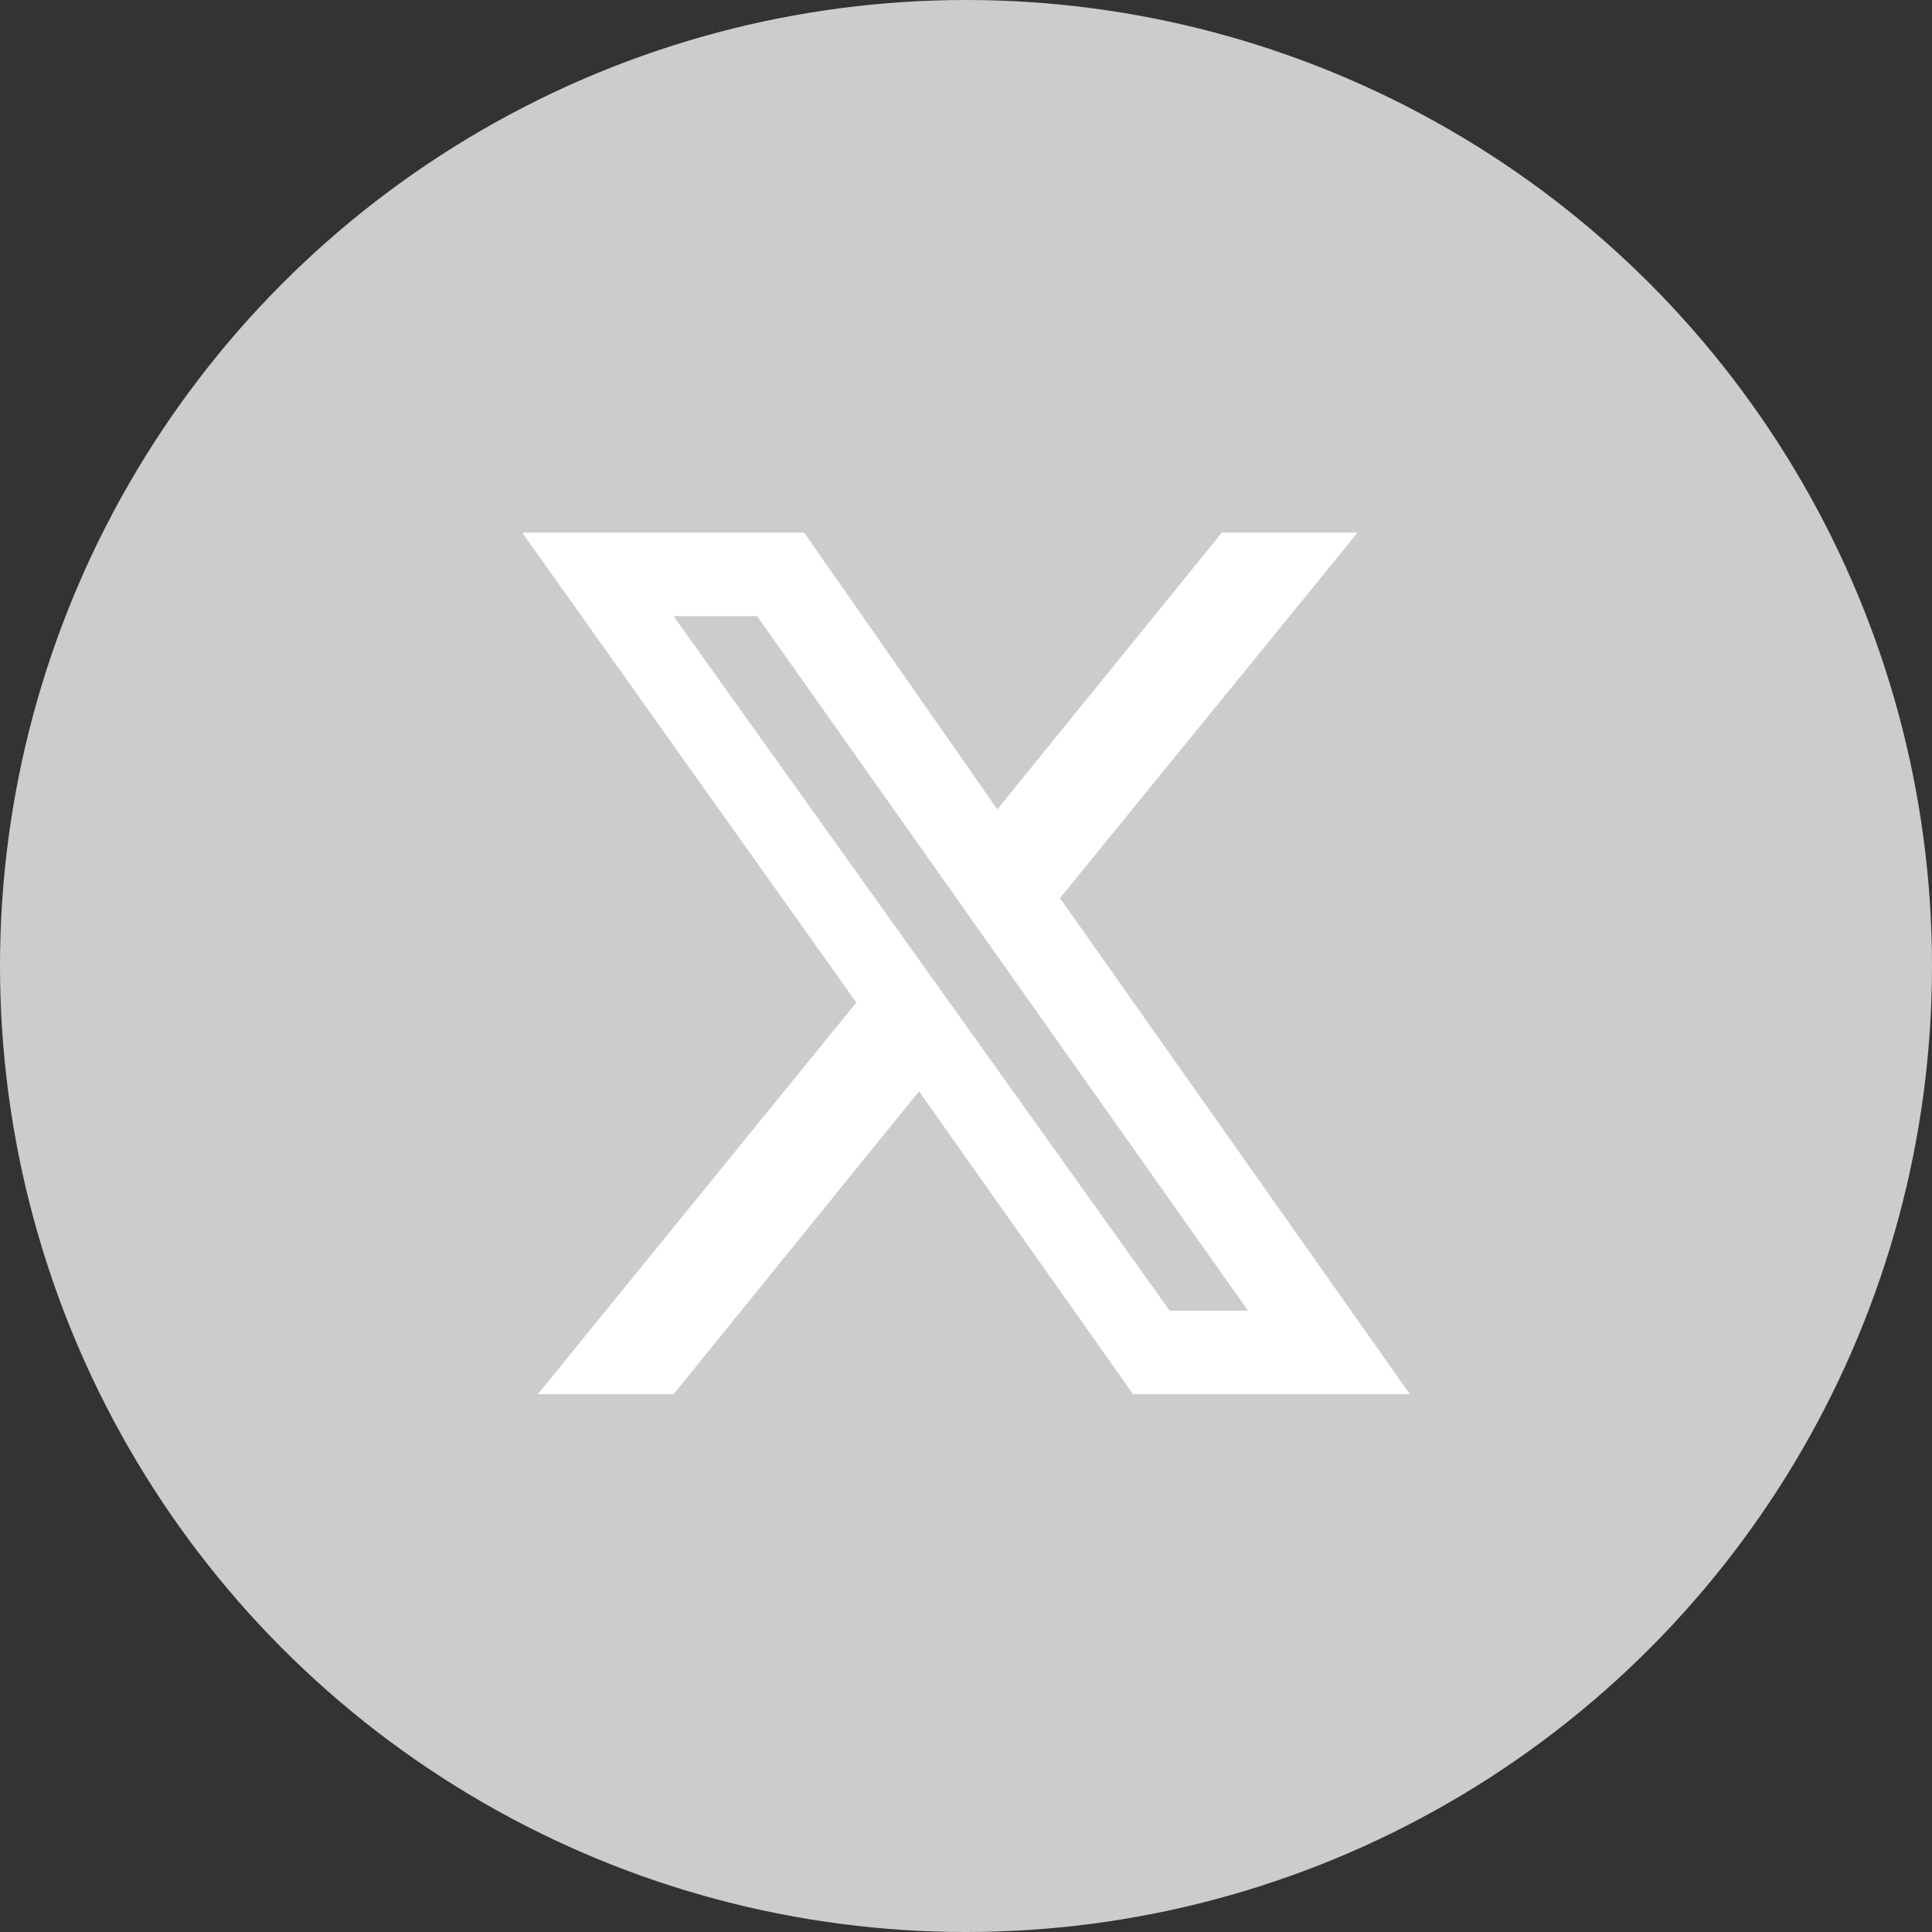
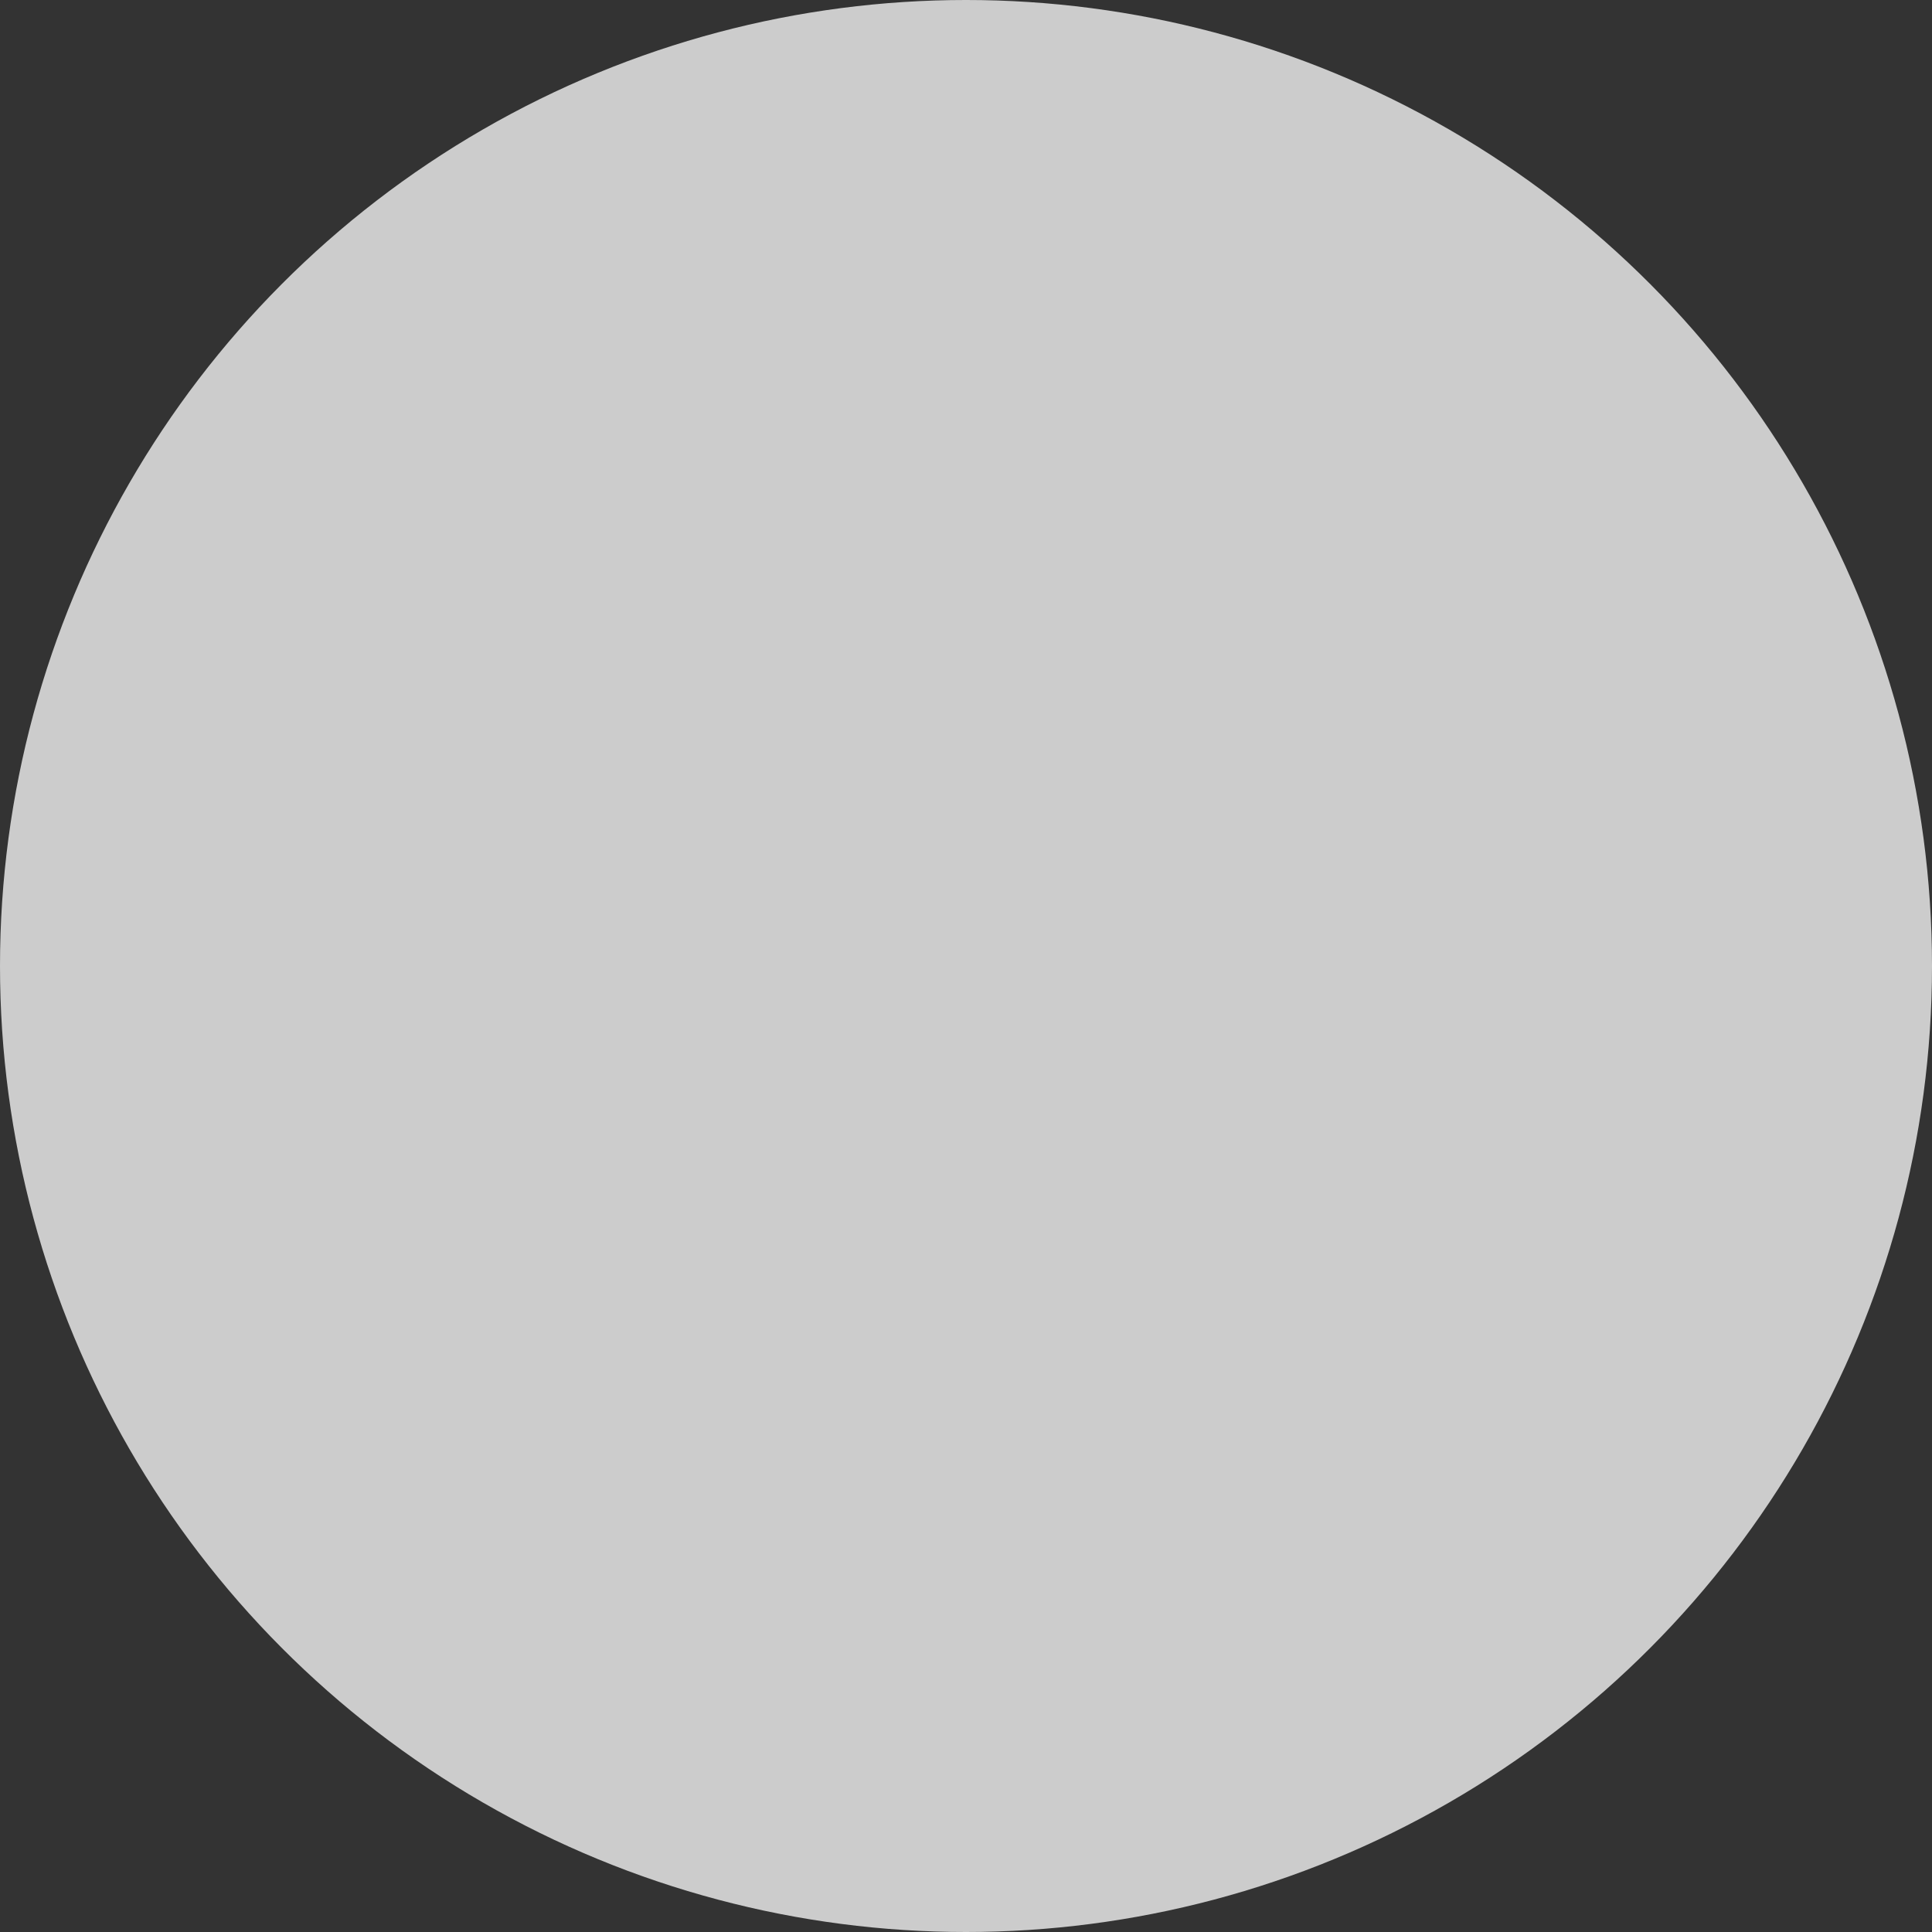
<svg xmlns="http://www.w3.org/2000/svg" id="_レイヤー_1" data-name="レイヤー 1" version="1.1" width="37" height="37" viewBox="0 0 37 37">
  <rect x="0" y="0" width="37" height="37" fill="#333333" stroke="none" />
  <defs>
    <style>
      .cls-1 {
        fill: #ccc;
      }

      .cls-1, .cls-2 {
        stroke-width: 0px;
      }

      .cls-2 {
        fill: #fff;
      }
    </style>
  </defs>
  <circle class="cls-1" cx="18.5" cy="18.5" r="18.5" />
-   <path class="cls-2" d="M23.4,10.2h2.6l-5.7,7,6.7,9.5h-5.3l-4.1-5.8-4.7,5.8h-2.6l6.1-7.5-6.4-9h5.4l3.7,5.3,4.3-5.3ZM22.5,25.1h1.4l-9.4-13.3h-1.6l9.5,13.3Z" />
</svg>